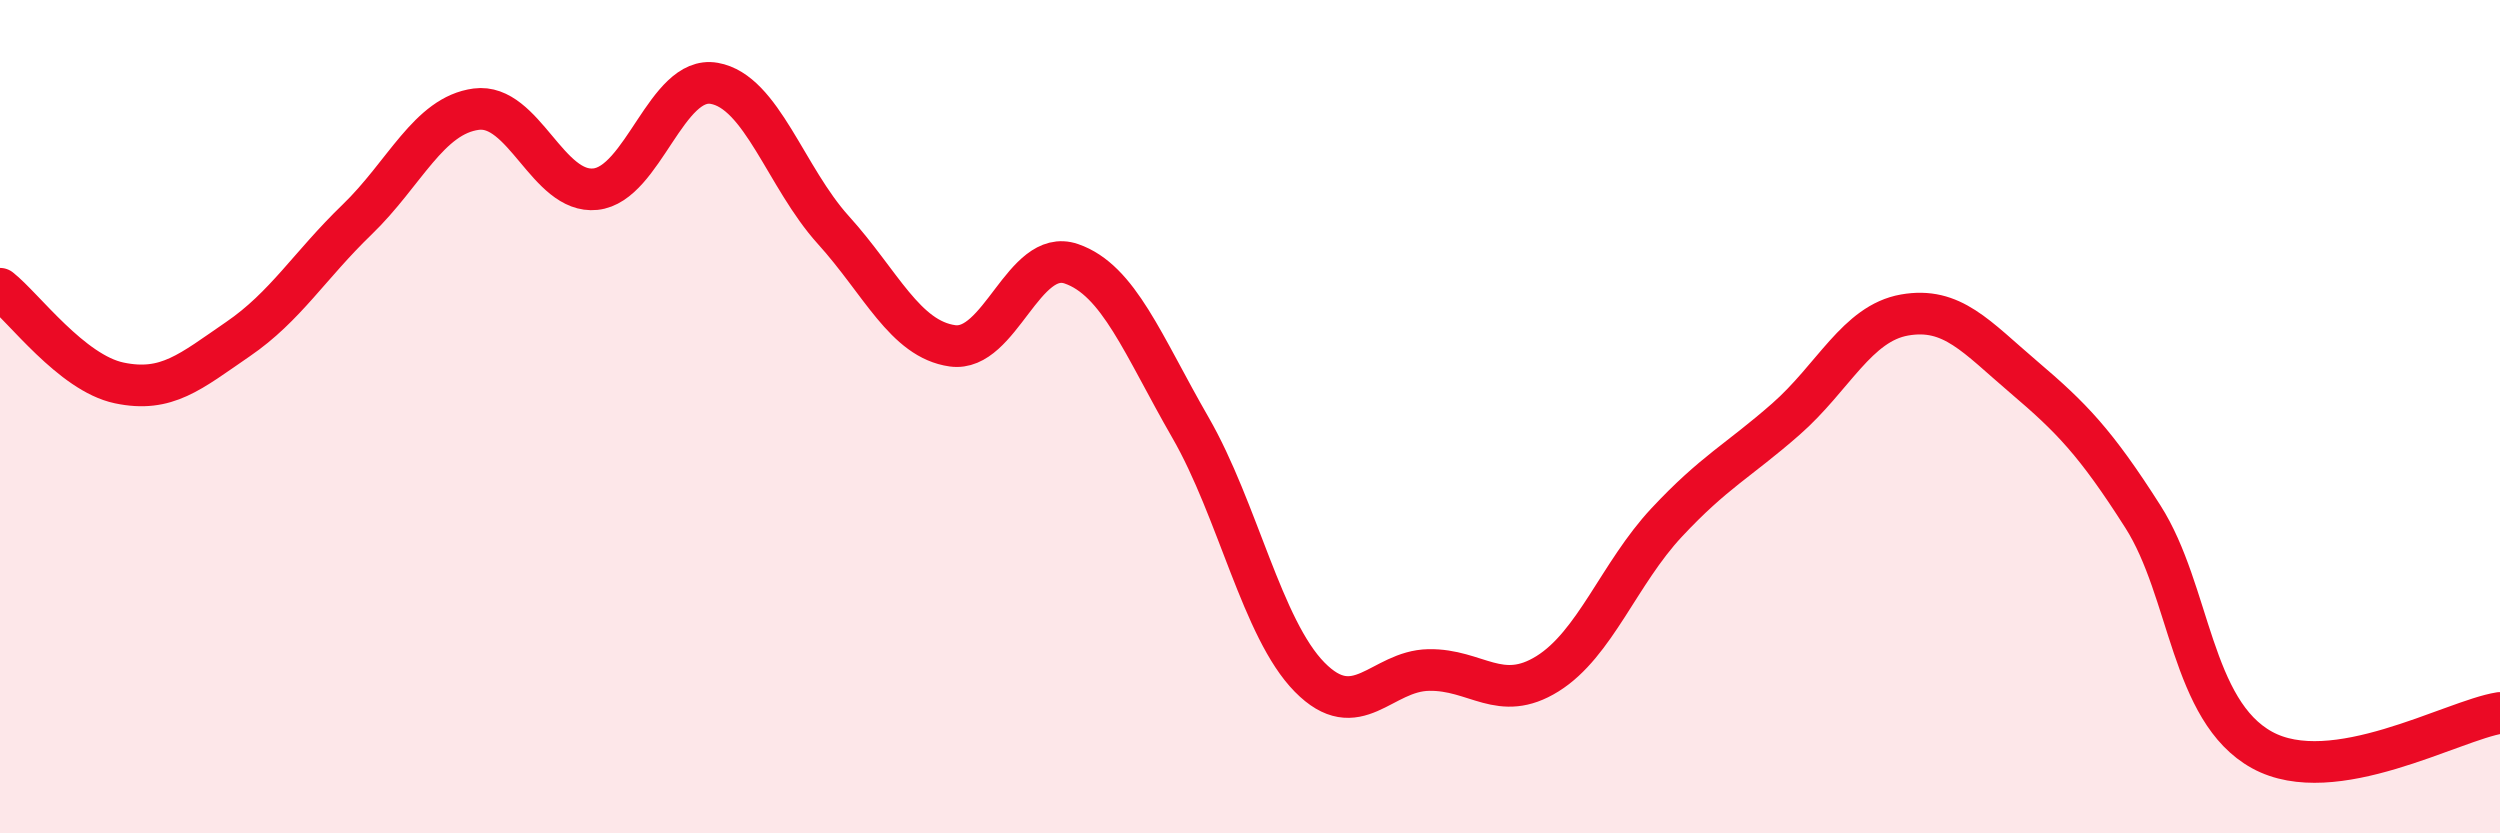
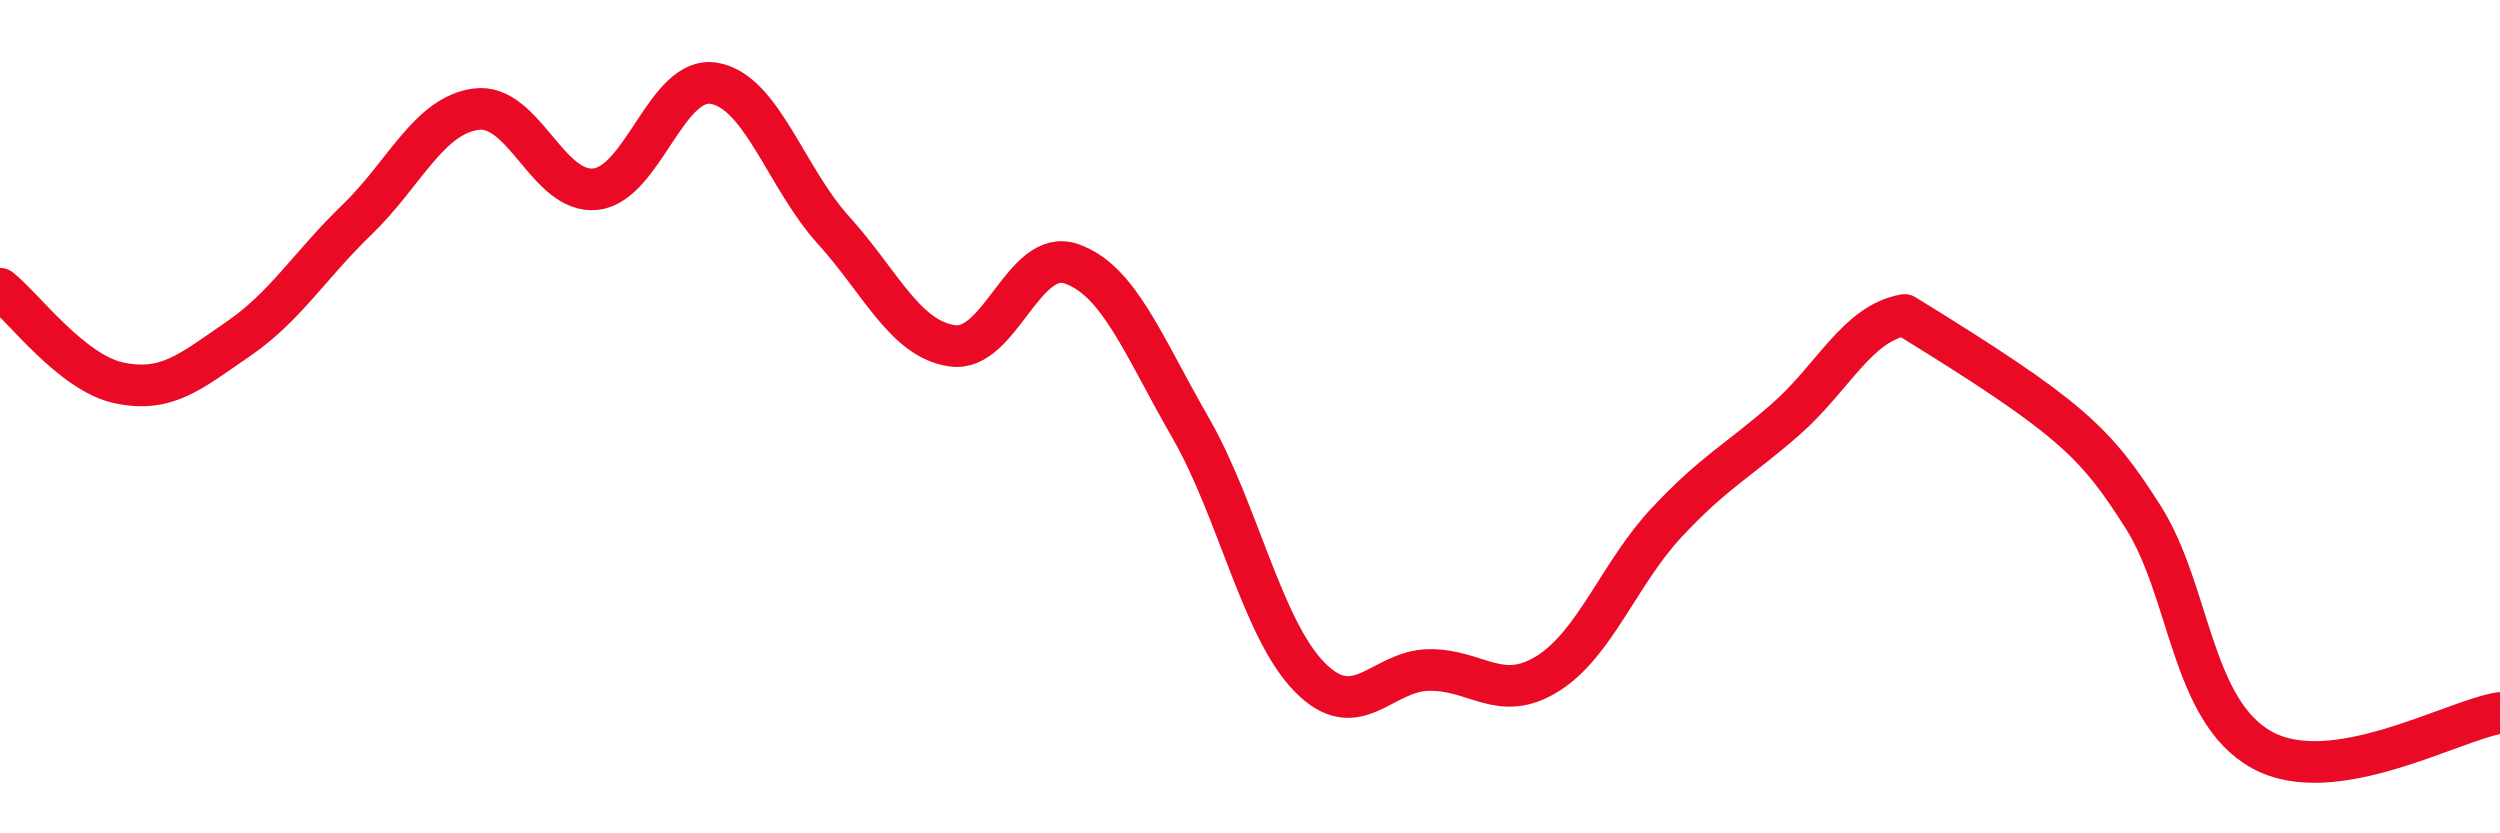
<svg xmlns="http://www.w3.org/2000/svg" width="60" height="20" viewBox="0 0 60 20">
-   <path d="M 0,6.93 C 0.57,7.38 1.72,8.95 2.86,9.19 C 4,9.43 4.57,8.92 5.71,8.14 C 6.85,7.36 7.43,6.37 8.57,5.27 C 9.71,4.17 10.29,2.77 11.43,2.62 C 12.57,2.47 13.15,4.66 14.29,4.54 C 15.43,4.42 16,1.8 17.14,2 C 18.28,2.2 18.86,4.26 20,5.52 C 21.14,6.78 21.72,8.14 22.86,8.3 C 24,8.46 24.57,5.94 25.71,6.33 C 26.85,6.72 27.43,8.28 28.57,10.26 C 29.71,12.24 30.29,15.09 31.43,16.25 C 32.57,17.41 33.15,16.1 34.29,16.08 C 35.43,16.06 36,16.88 37.14,16.17 C 38.28,15.46 38.86,13.76 40,12.54 C 41.14,11.32 41.72,11.06 42.86,10.06 C 44,9.06 44.57,7.76 45.71,7.56 C 46.85,7.36 47.43,8.08 48.57,9.05 C 49.71,10.02 50.29,10.61 51.43,12.4 C 52.57,14.19 52.58,17.06 54.29,18 C 56,18.94 58.86,17.29 60,17.11L60 20L0 20Z" fill="#EB0A25" opacity="0.1" stroke-linecap="round" stroke-linejoin="round" />
-   <path d="M 0,6.93 C 0.57,7.38 1.72,8.95 2.86,9.19 C 4,9.43 4.57,8.92 5.71,8.14 C 6.85,7.36 7.43,6.37 8.57,5.27 C 9.71,4.17 10.29,2.77 11.43,2.62 C 12.57,2.47 13.15,4.66 14.29,4.54 C 15.43,4.42 16,1.8 17.14,2 C 18.28,2.2 18.86,4.26 20,5.52 C 21.14,6.78 21.72,8.14 22.86,8.3 C 24,8.46 24.57,5.94 25.71,6.33 C 26.85,6.72 27.43,8.28 28.57,10.26 C 29.71,12.24 30.29,15.09 31.43,16.25 C 32.57,17.41 33.15,16.1 34.29,16.08 C 35.43,16.06 36,16.88 37.14,16.17 C 38.28,15.46 38.86,13.76 40,12.54 C 41.14,11.32 41.72,11.06 42.86,10.06 C 44,9.06 44.57,7.76 45.71,7.56 C 46.85,7.36 47.43,8.08 48.57,9.05 C 49.71,10.02 50.29,10.61 51.43,12.4 C 52.57,14.19 52.58,17.06 54.29,18 C 56,18.94 58.86,17.29 60,17.11" stroke="#EB0A25" stroke-width="1" fill="none" stroke-linecap="round" stroke-linejoin="round" />
+   <path d="M 0,6.93 C 0.57,7.38 1.72,8.95 2.86,9.19 C 4,9.43 4.57,8.92 5.71,8.14 C 6.85,7.36 7.43,6.37 8.57,5.27 C 9.71,4.17 10.29,2.77 11.43,2.62 C 12.57,2.47 13.15,4.66 14.29,4.54 C 15.43,4.42 16,1.8 17.14,2 C 18.28,2.2 18.86,4.26 20,5.52 C 21.14,6.78 21.72,8.14 22.86,8.3 C 24,8.46 24.57,5.94 25.71,6.33 C 26.85,6.72 27.43,8.28 28.57,10.26 C 29.71,12.24 30.29,15.09 31.43,16.25 C 32.57,17.41 33.15,16.1 34.29,16.08 C 35.43,16.06 36,16.88 37.14,16.17 C 38.28,15.46 38.86,13.76 40,12.54 C 41.14,11.32 41.72,11.06 42.86,10.06 C 44,9.06 44.57,7.76 45.71,7.56 C 49.71,10.02 50.29,10.61 51.43,12.4 C 52.57,14.19 52.58,17.06 54.29,18 C 56,18.94 58.86,17.29 60,17.11" stroke="#EB0A25" stroke-width="1" fill="none" stroke-linecap="round" stroke-linejoin="round" />
</svg>